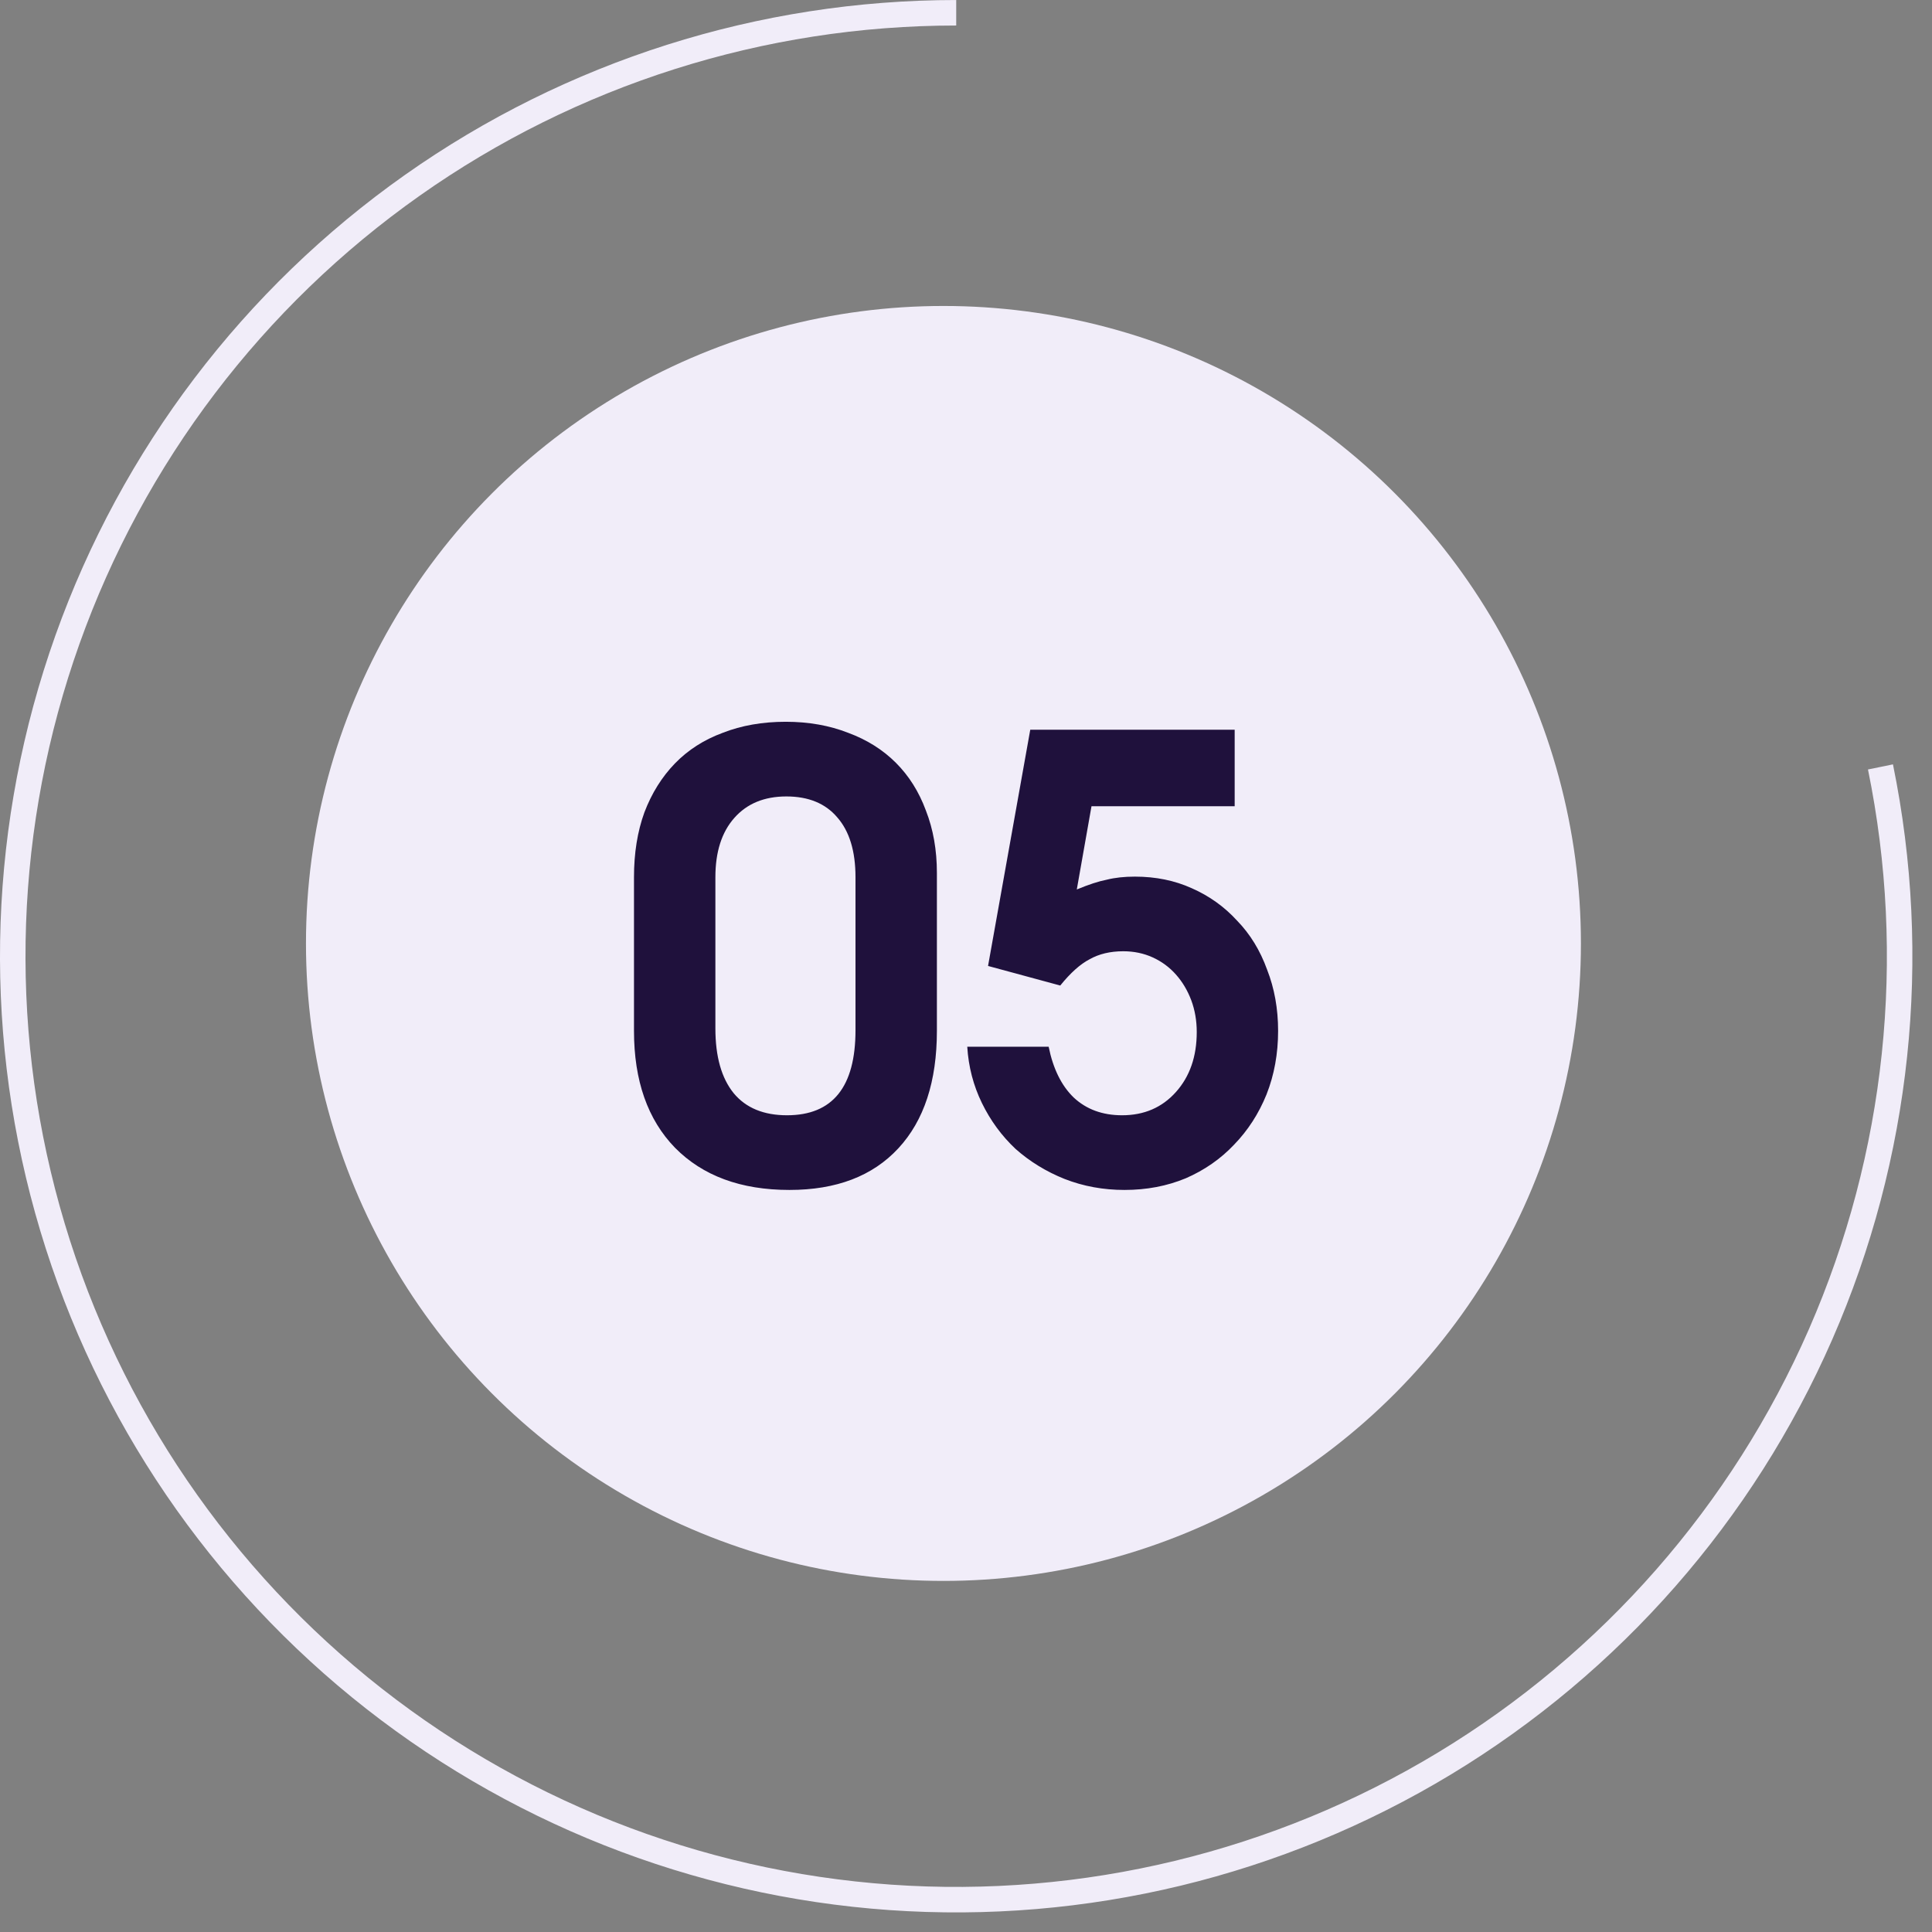
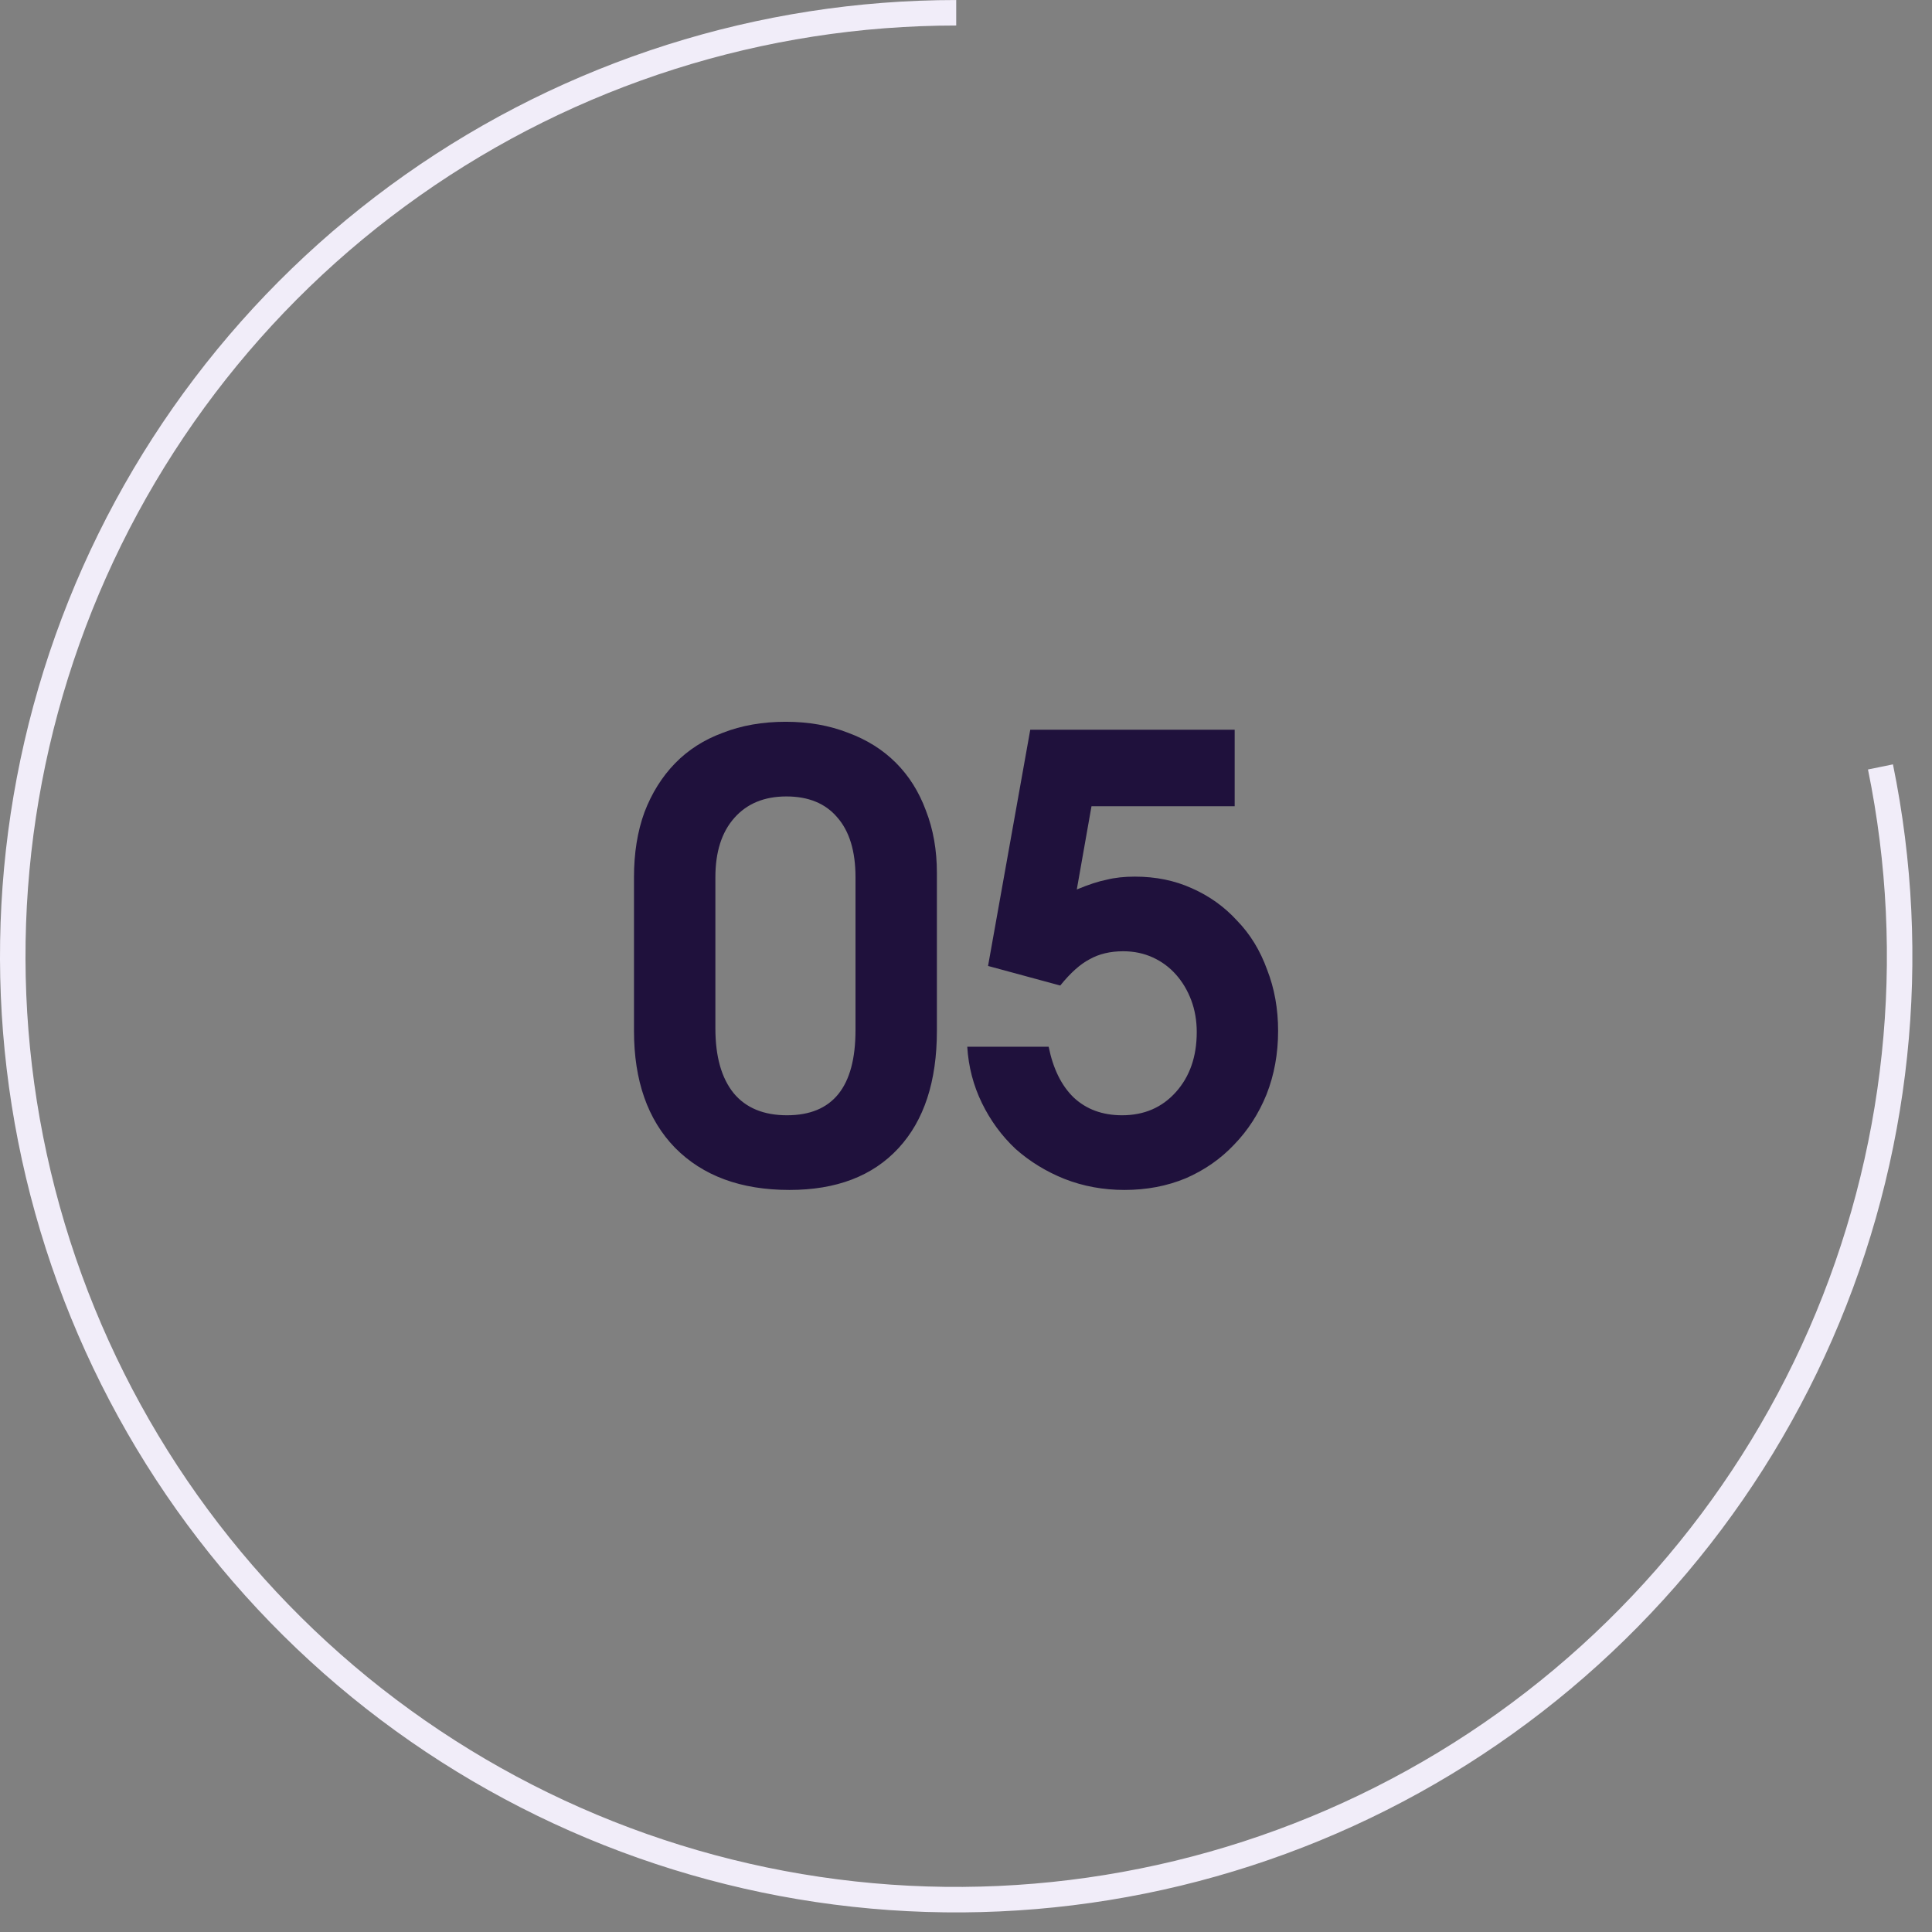
<svg xmlns="http://www.w3.org/2000/svg" width="46" height="46" viewBox="0 0 46 46" fill="none">
  <rect x="0" y="0" width="46" height="46" fill="#808080" stroke="none" />
  <path d="M44.773 18.26C45.703 22.802 45.205 27.52 43.348 31.768C41.49 36.016 38.363 39.585 34.397 41.985C30.43 44.385 25.818 45.5 21.193 45.175C16.569 44.85 12.158 43.102 8.565 40.172C4.973 37.24 2.376 33.27 1.13 28.804C-0.116 24.338 0.05 19.597 1.606 15.229C3.162 10.862 6.031 7.083 9.819 4.411C13.608 1.738 18.131 0.304 22.767 0.304" stroke="#F1EDF9" stroke-width="0.607" />
-   <circle cx="22.463" cy="22.463" r="15.178" fill="#F1EDF9" />
  <path d="M15.095 20.886C15.095 20.313 15.177 19.798 15.343 19.342C15.517 18.885 15.76 18.497 16.071 18.176C16.382 17.856 16.761 17.613 17.208 17.448C17.654 17.273 18.155 17.185 18.708 17.185C19.252 17.185 19.748 17.273 20.195 17.448C20.641 17.613 21.02 17.851 21.331 18.162C21.642 18.473 21.88 18.851 22.045 19.298C22.22 19.745 22.307 20.24 22.307 20.784V24.544C22.307 25.748 22.001 26.681 21.389 27.341C20.777 28.002 19.913 28.332 18.796 28.332C17.64 28.332 16.732 27.997 16.071 27.327C15.42 26.656 15.095 25.729 15.095 24.544V20.886ZM17.033 24.485C17.033 25.156 17.178 25.67 17.47 26.03C17.761 26.38 18.184 26.554 18.738 26.554C19.826 26.554 20.369 25.879 20.369 24.529V20.886C20.369 20.265 20.224 19.789 19.932 19.458C19.651 19.128 19.247 18.963 18.723 18.963C18.198 18.963 17.786 19.133 17.485 19.473C17.183 19.813 17.033 20.284 17.033 20.886V24.485ZM24.968 24.922C25.074 25.447 25.273 25.85 25.565 26.132C25.866 26.413 26.25 26.554 26.716 26.554C27.241 26.554 27.668 26.37 27.998 26.001C28.328 25.632 28.494 25.156 28.494 24.573C28.494 24.301 28.45 24.048 28.363 23.815C28.275 23.582 28.154 23.378 27.998 23.203C27.843 23.028 27.658 22.892 27.445 22.795C27.231 22.698 26.998 22.649 26.745 22.649C26.434 22.649 26.167 22.713 25.944 22.839C25.72 22.955 25.487 23.164 25.244 23.465L23.525 22.999L24.53 17.375H29.397V19.196H25.988L25.638 21.178C25.919 21.061 26.157 20.983 26.352 20.945C26.546 20.896 26.769 20.872 27.022 20.872C27.517 20.872 27.969 20.964 28.377 21.149C28.795 21.333 29.154 21.591 29.455 21.921C29.766 22.241 30.004 22.63 30.169 23.087C30.344 23.533 30.431 24.019 30.431 24.544C30.431 25.088 30.339 25.593 30.155 26.059C29.97 26.515 29.713 26.914 29.383 27.254C29.062 27.594 28.678 27.861 28.231 28.055C27.785 28.24 27.299 28.332 26.774 28.332C26.269 28.332 25.793 28.245 25.346 28.07C24.909 27.895 24.521 27.657 24.181 27.356C23.85 27.045 23.583 26.681 23.379 26.263C23.175 25.845 23.059 25.398 23.03 24.922H24.968Z" fill="#1F113C" />
</svg>